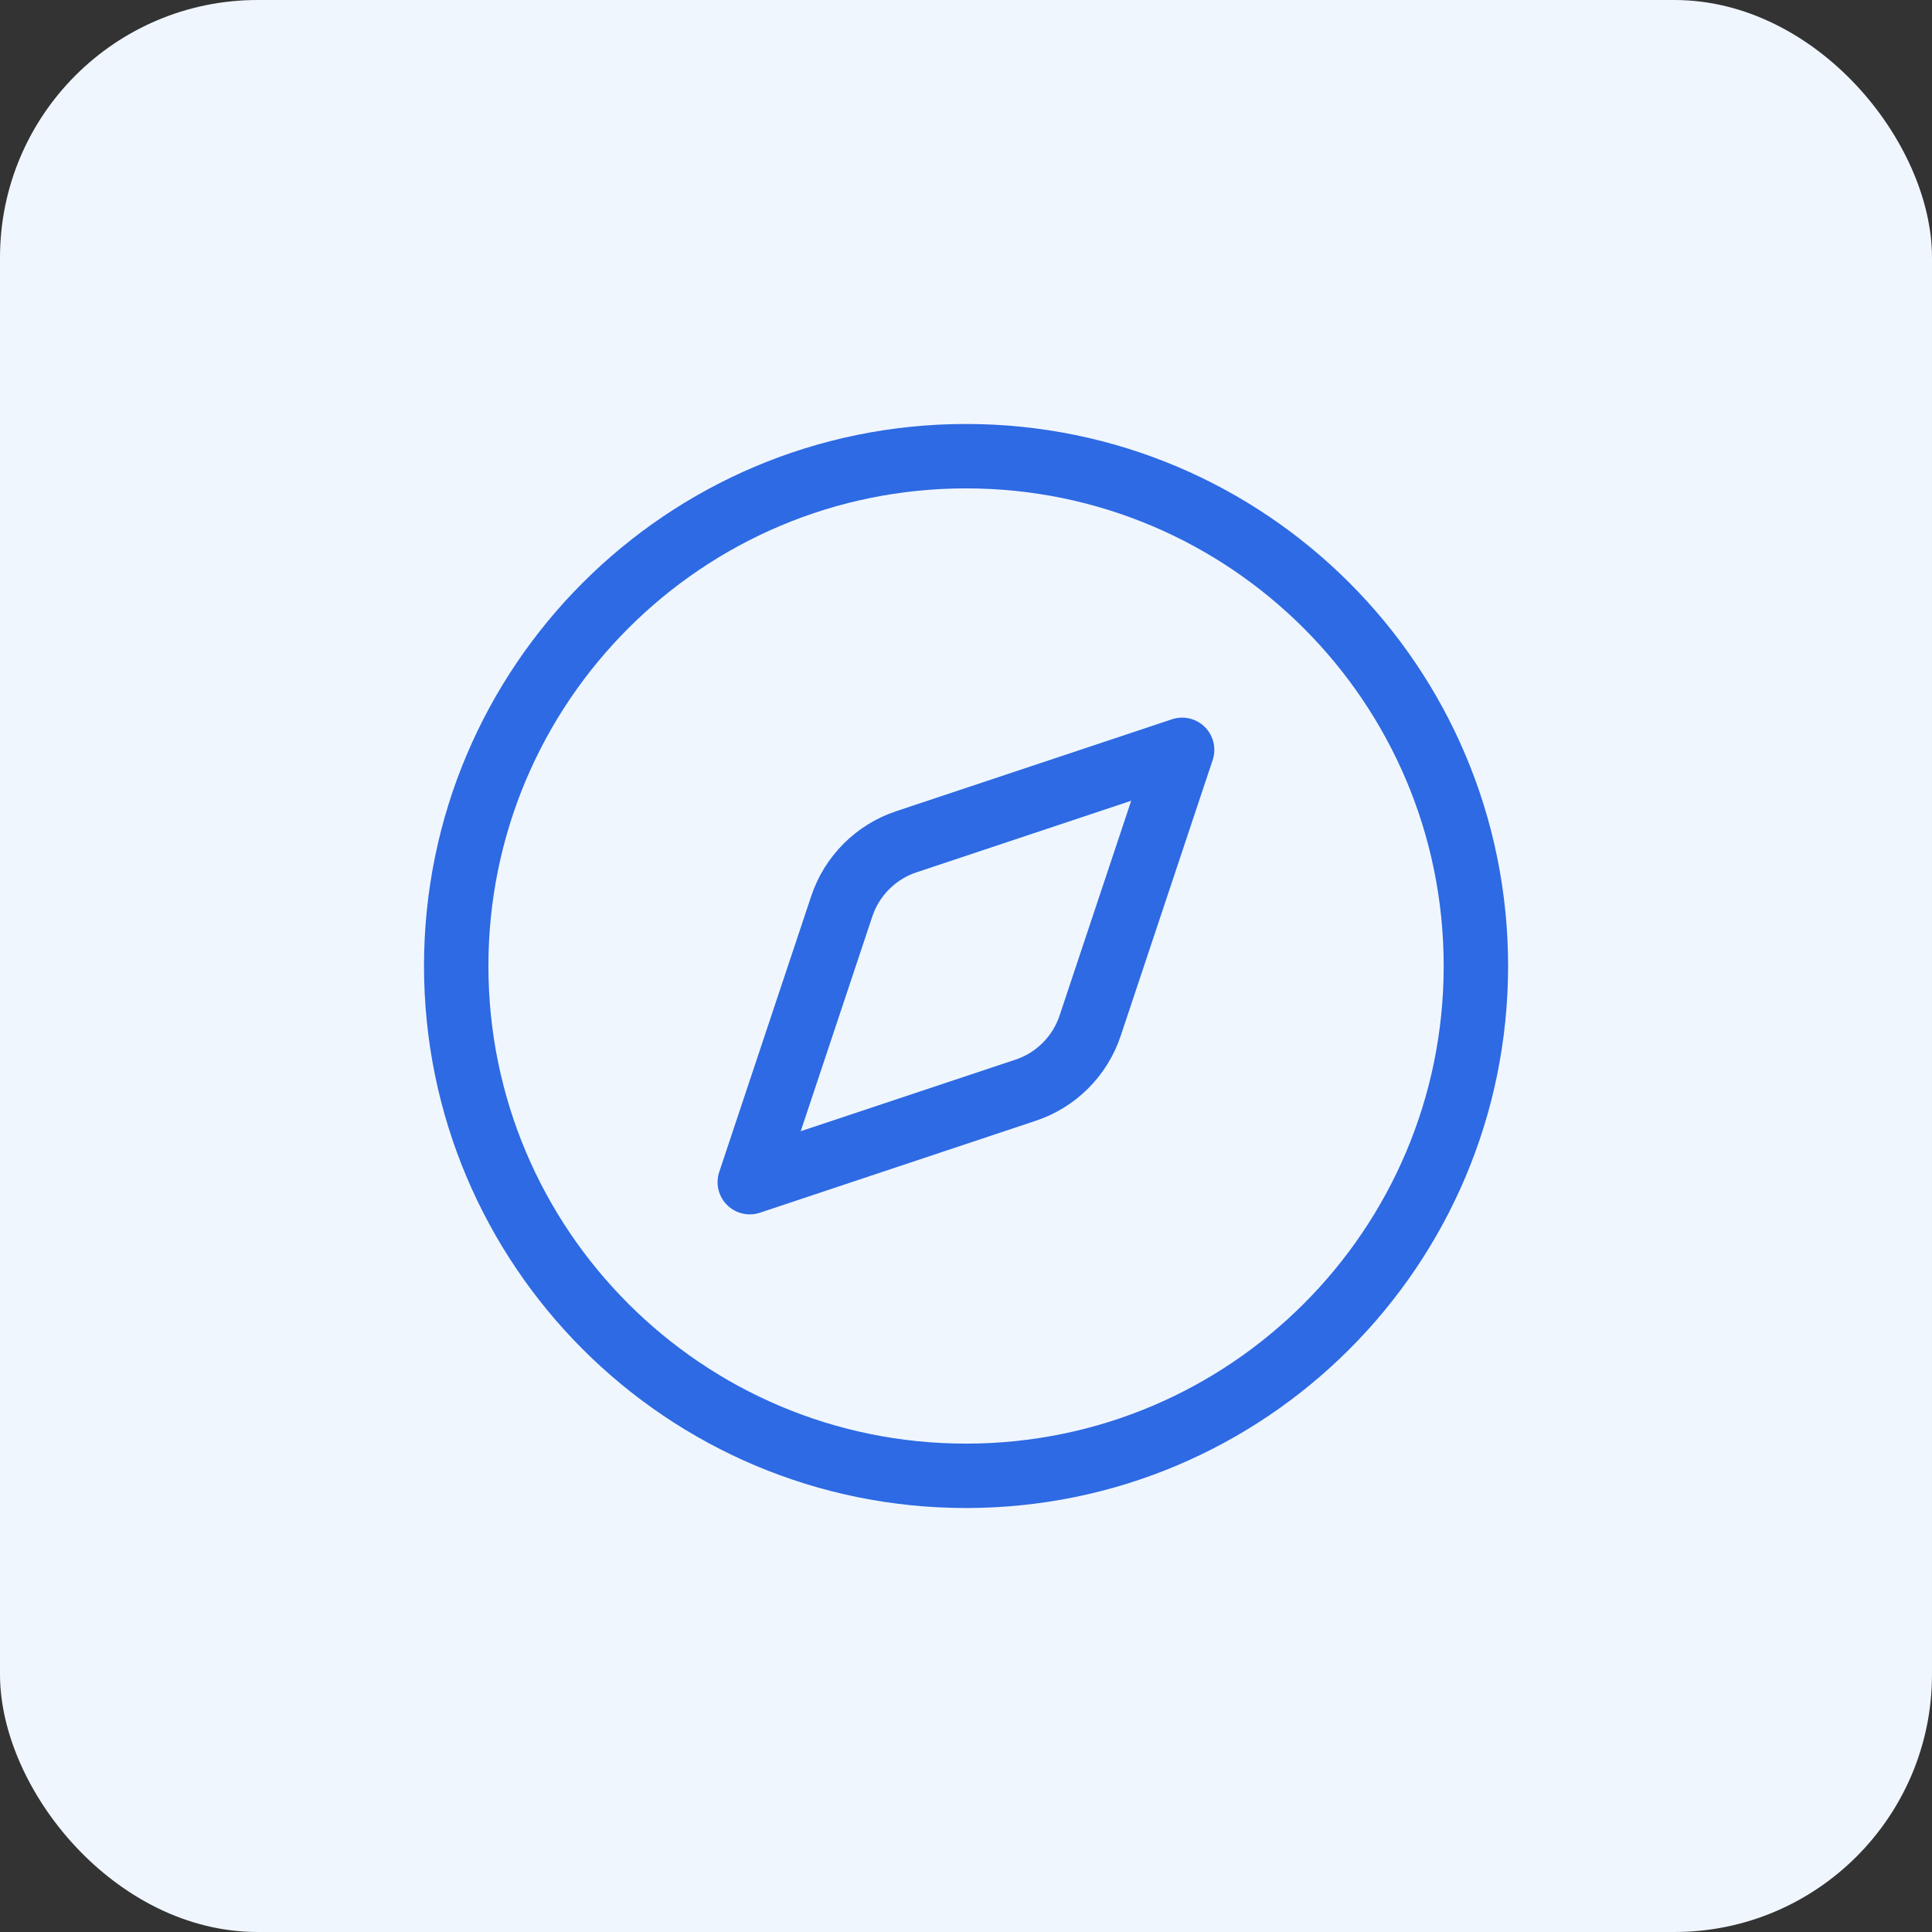
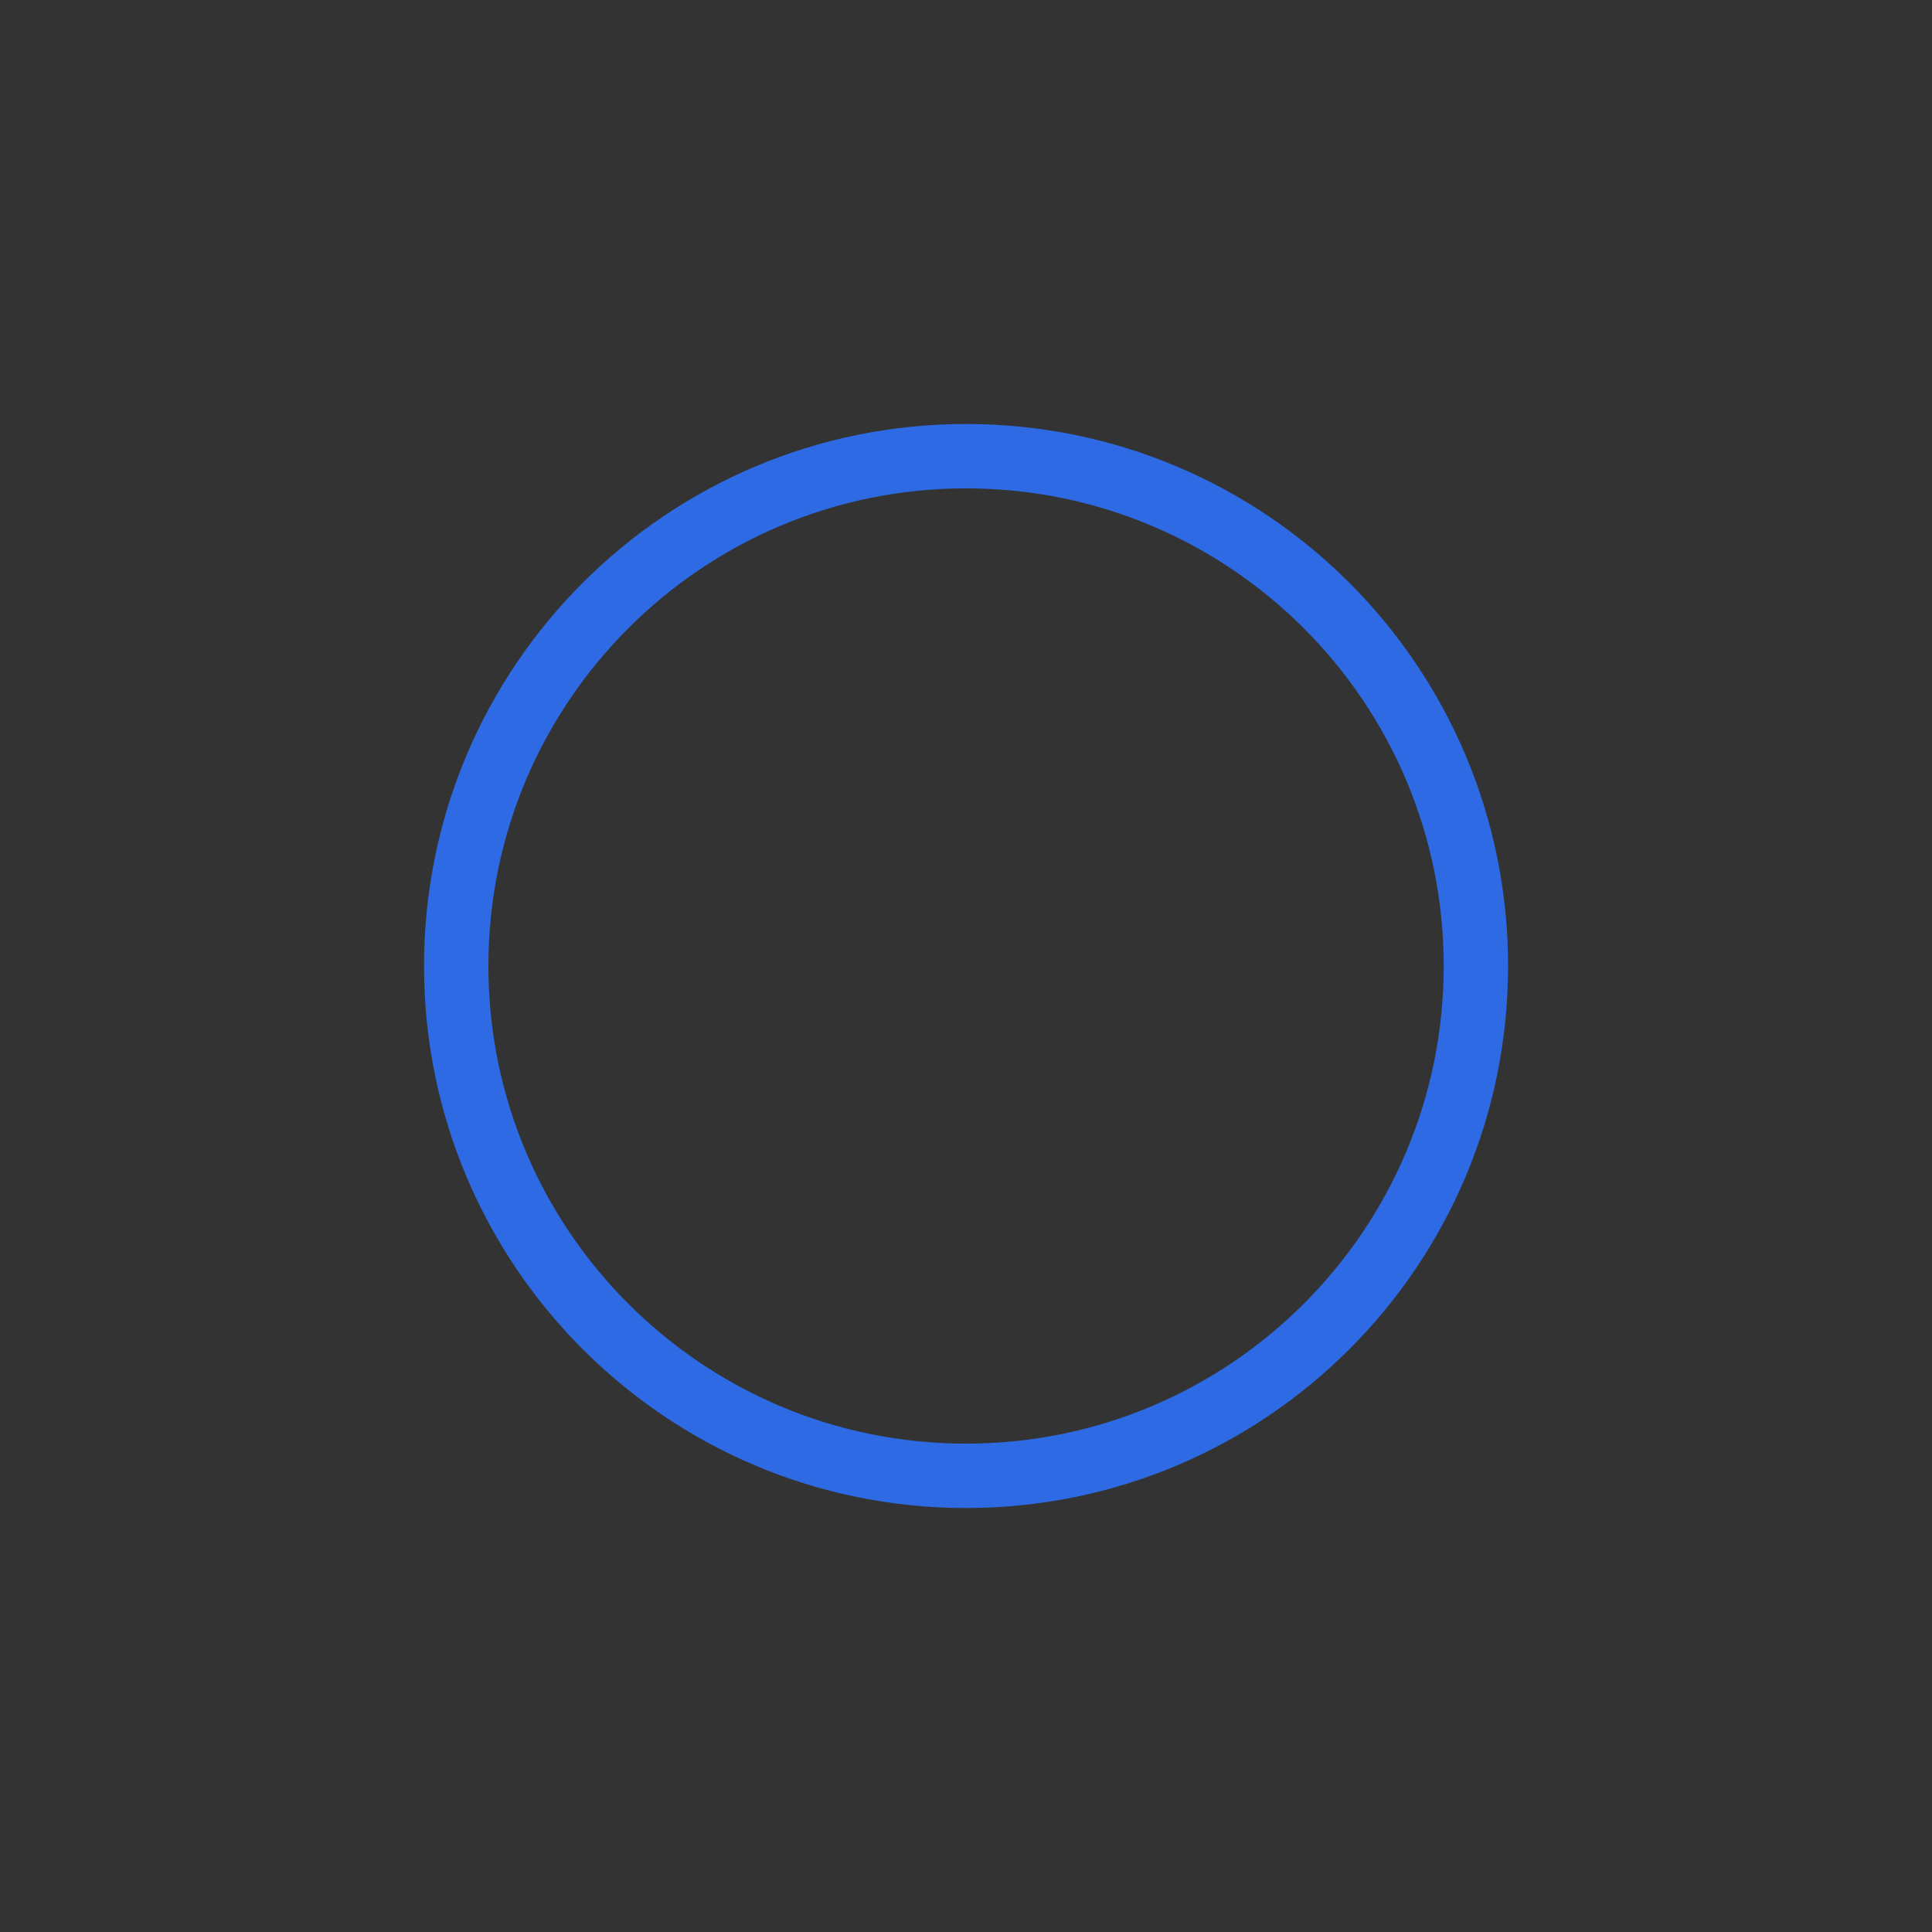
<svg xmlns="http://www.w3.org/2000/svg" width="60" height="60" viewBox="0 0 60 60" fill="none">
  <rect x="0" y="0" width="60" height="60" fill="#333333" stroke="none" />
-   <rect width="60" height="60" rx="8" fill="#F0F6FE" />
-   <path d="M36.712 23.287L33.855 31.854C33.7 32.321 33.438 32.744 33.09 33.092C32.743 33.44 32.319 33.702 31.853 33.857L23.285 36.713L26.142 28.146C26.297 27.679 26.559 27.256 26.907 26.908C27.254 26.56 27.678 26.298 28.144 26.143L36.712 23.287Z" stroke="#2D6AE3" stroke-width="2" stroke-linecap="round" stroke-linejoin="round" />
  <path d="M30.001 45.833C38.746 45.833 45.835 38.745 45.835 30C45.835 21.256 38.746 14.167 30.001 14.167C21.257 14.167 14.168 21.256 14.168 30C14.168 38.745 21.257 45.833 30.001 45.833Z" stroke="#2D6AE3" stroke-width="2" stroke-linecap="round" stroke-linejoin="round" />
</svg>